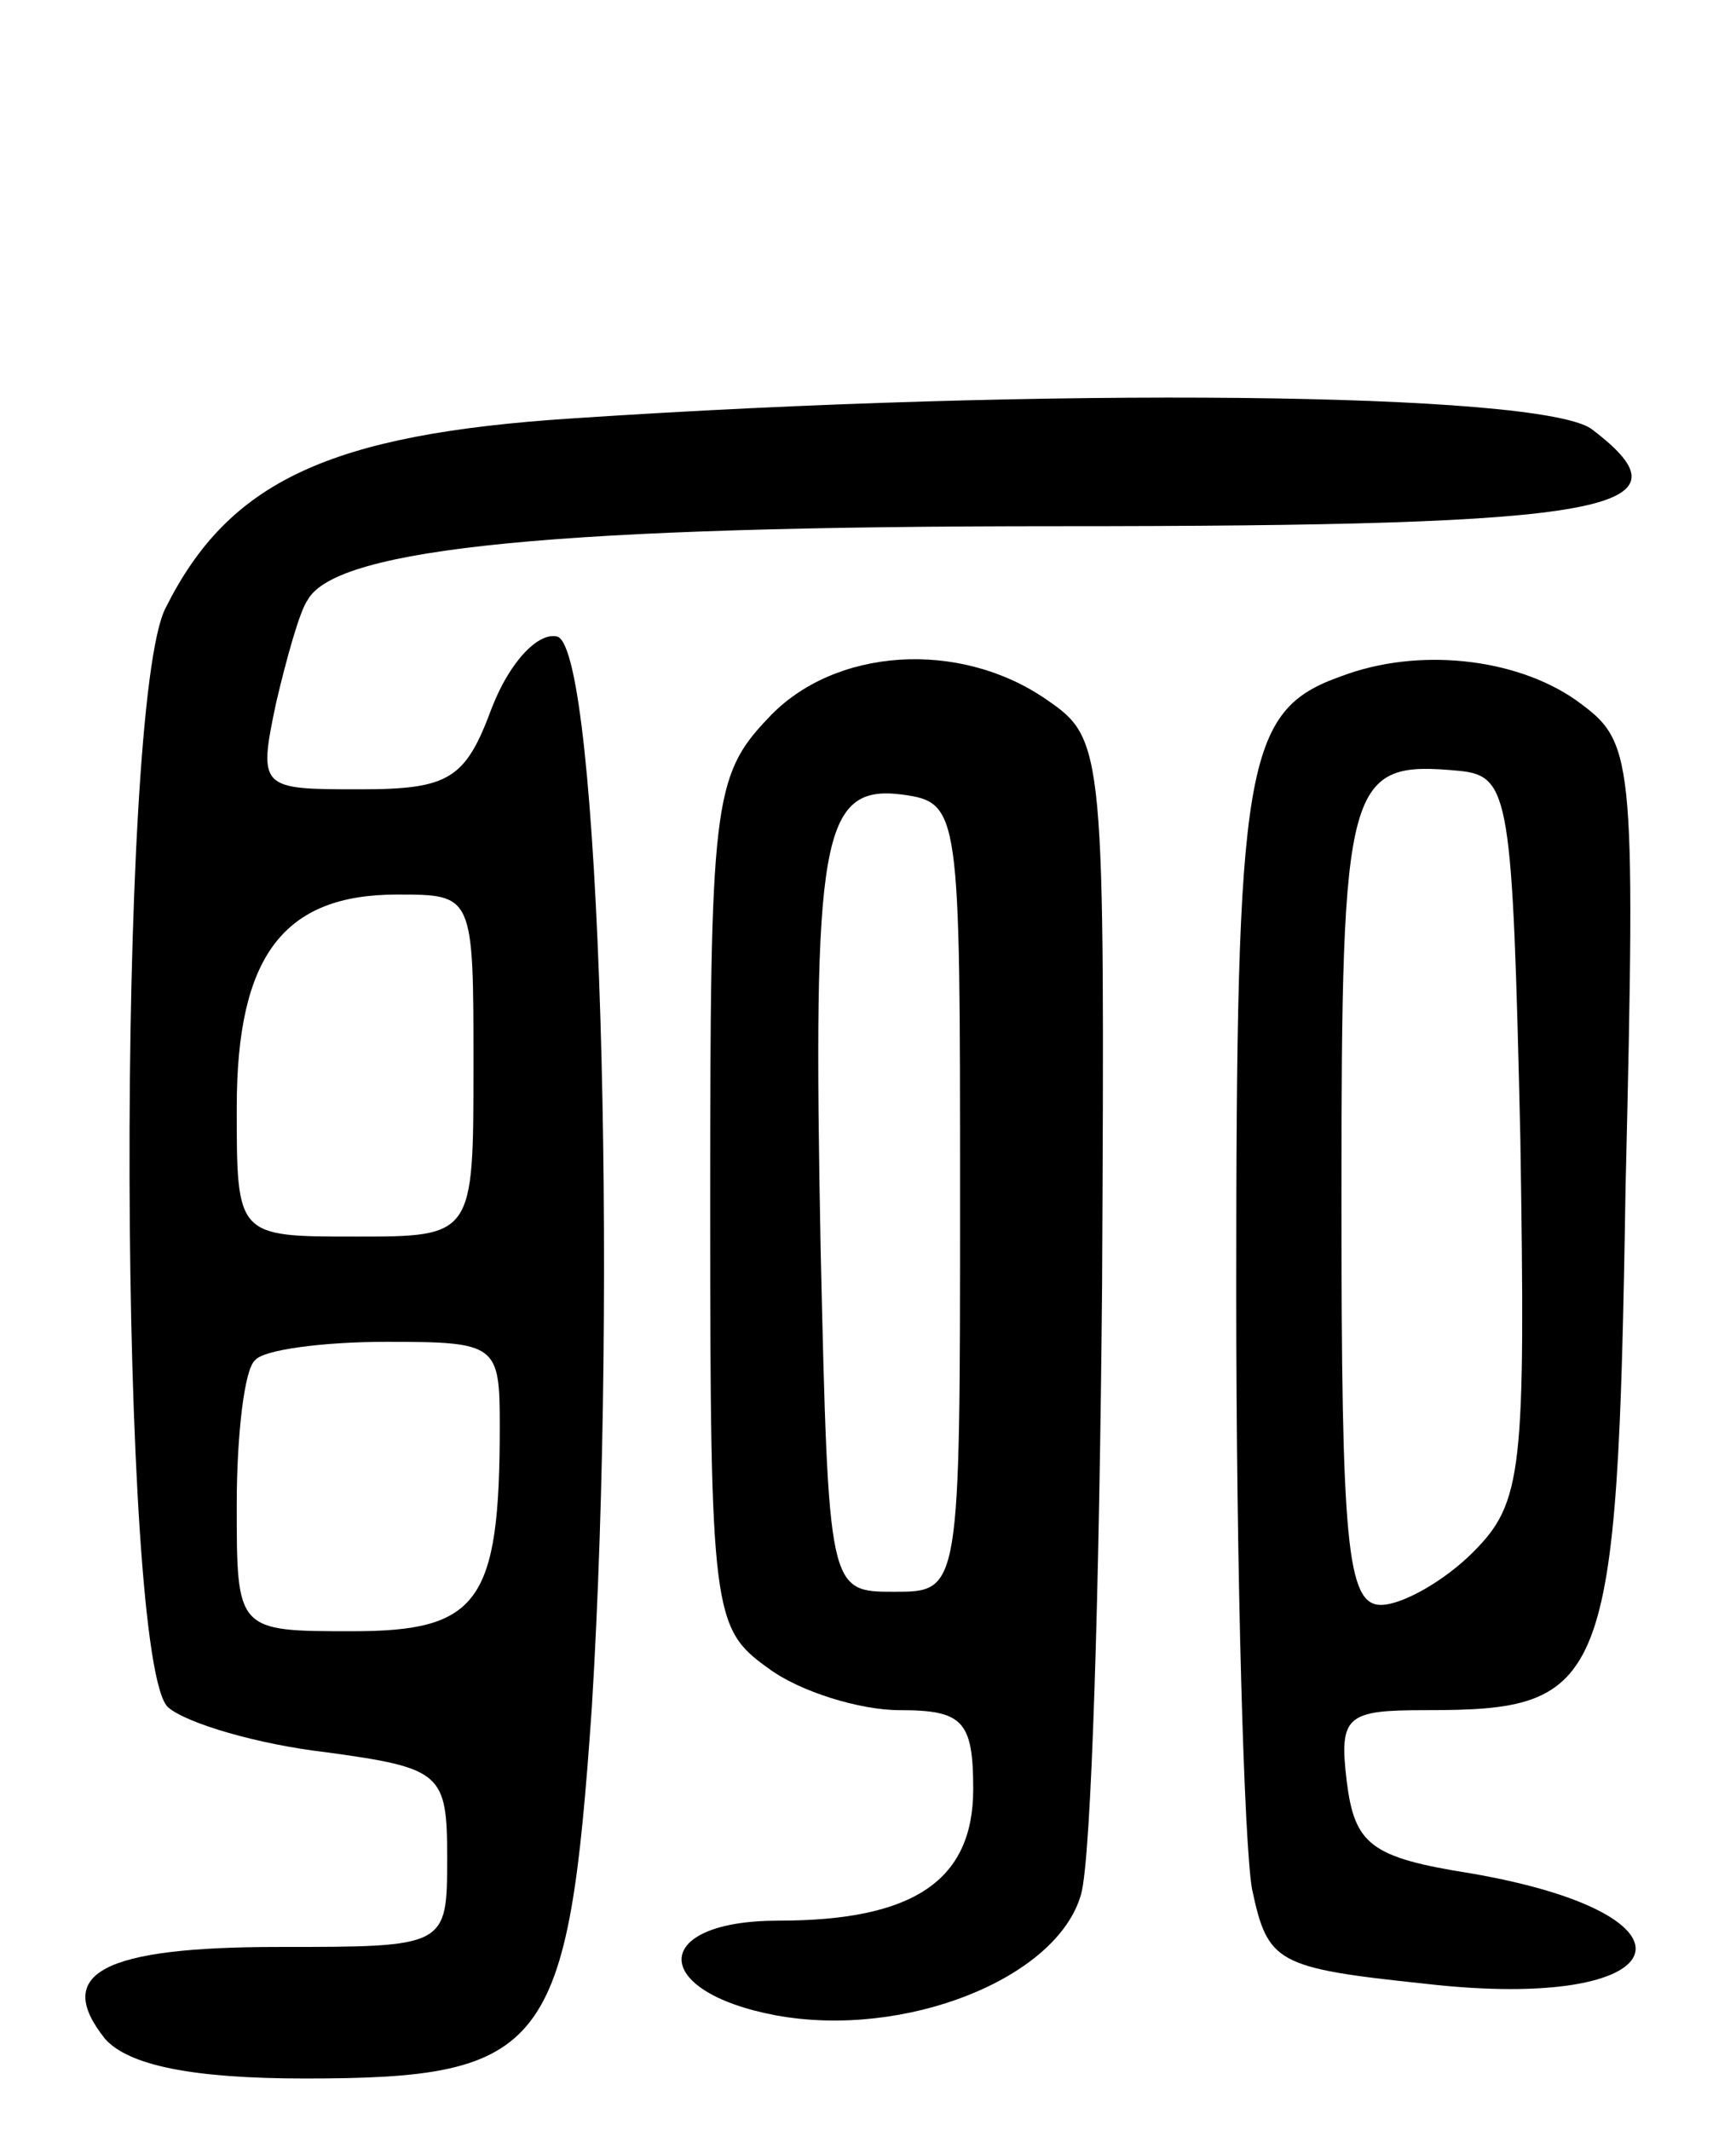
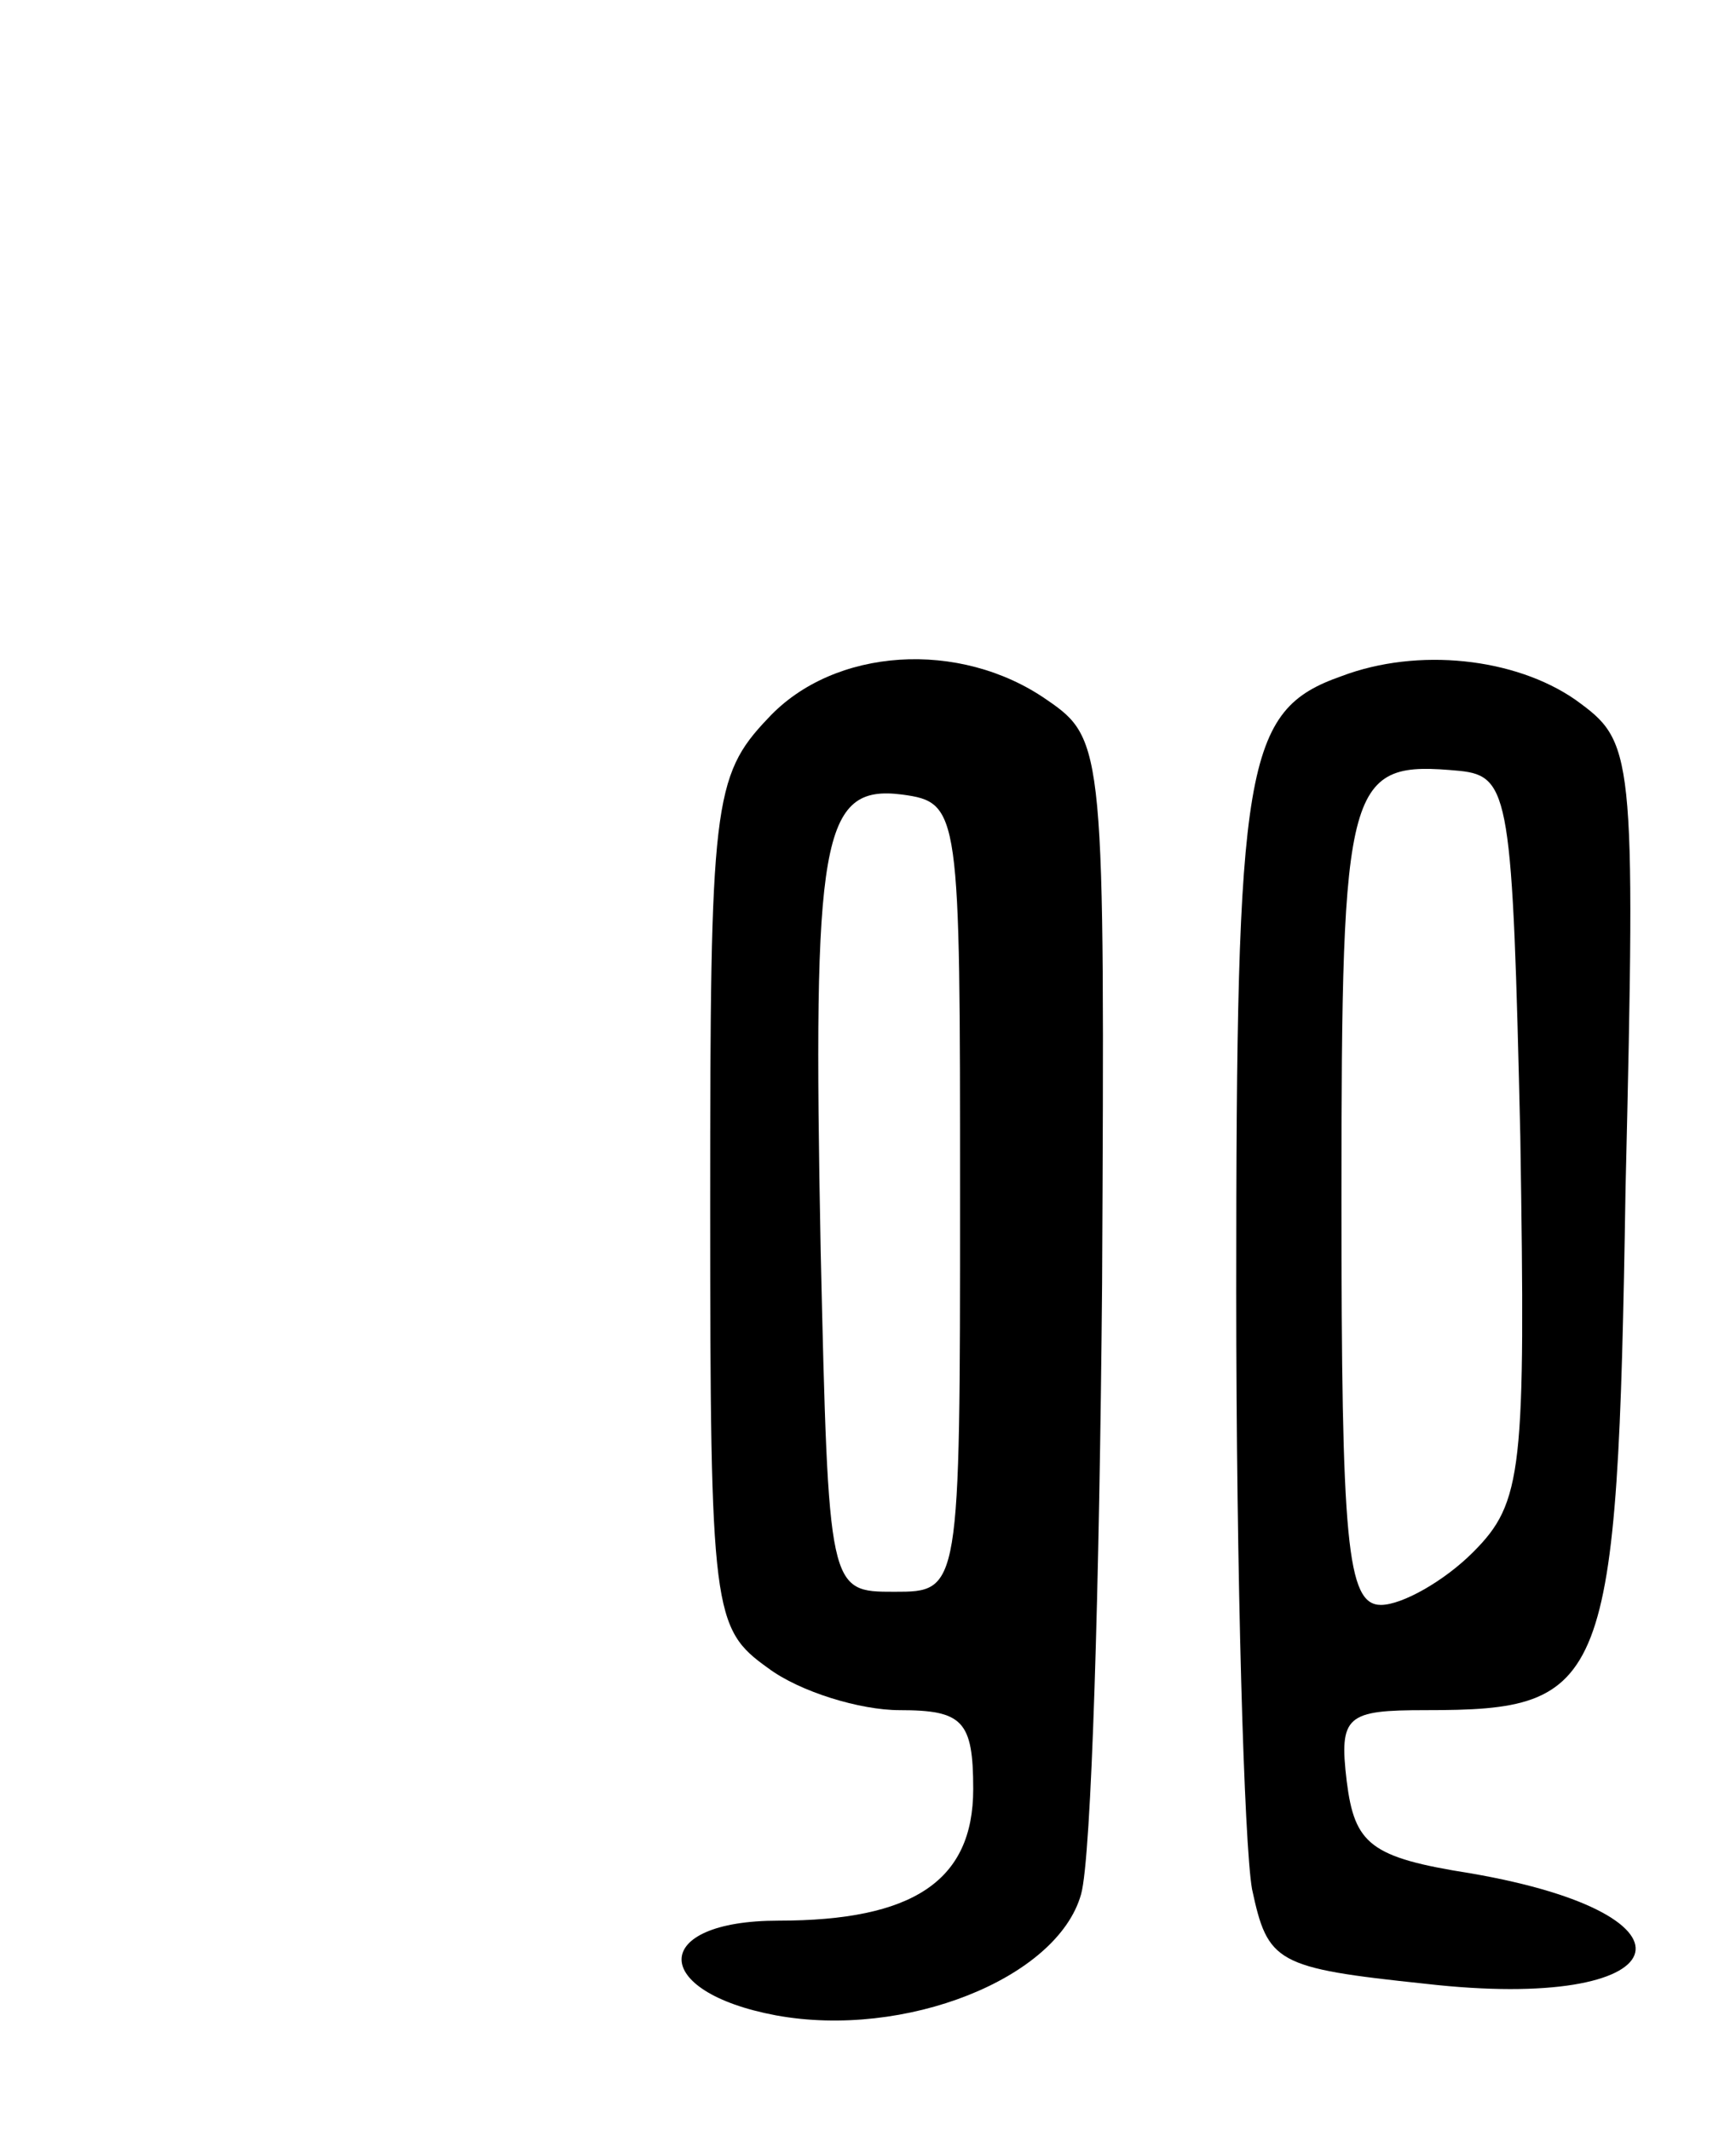
<svg xmlns="http://www.w3.org/2000/svg" version="1.0" width="66" height="81" viewBox="0 0 66 81">
  <g transform="translate(0,81) scale(0.1,-0.1)">
-     <path d="M218 651 c-93 -6 -131 -24 -155 -72 -19 -36 -18 -402 1 -418 7 -6 34 -14 60 -17 44 -6 46 -8 46 -40 0 -34 0 -34 -64 -34 -67 0 -86 -10 -66 -35 9 -10 33 -15 76 -15 92 0 100 11 109 141 10 163 3 401 -13 407 -7 2 -18 -9 -25 -27 -10 -27 -16 -31 -50 -31 -38 0 -39 0 -32 33 4 17 9 35 12 39 11 20 97 28 285 28 211 0 244 6 203 37 -20 14 -207 16 -387 4z m-38 -246 c0 -65 0 -65 -45 -65 -45 0 -45 0 -45 49 0 58 18 81 61 81 29 0 29 0 29 -65z m10 -137 c0 -67 -8 -78 -56 -78 -44 0 -44 0 -44 48 0 27 3 52 7 55 3 4 26 7 50 7 42 0 43 -1 43 -32z" />
    <path d="M292 537 c-21 -22 -22 -33 -22 -185 0 -155 1 -161 22 -176 12 -9 35 -16 50 -16 24 0 28 -4 28 -30 0 -35 -23 -50 -74 -50 -49 0 -49 -27 -1 -36 49 -9 107 14 116 46 4 14 7 118 8 232 1 203 1 207 -21 222 -33 23 -81 20 -106 -7z m73 -182 c0 -150 0 -150 -25 -150 -25 0 -25 0 -28 130 -3 156 0 177 31 173 22 -3 22 -6 22 -153z" />
    <path d="M510 553 c-37 -13 -40 -33 -40 -234 0 -108 3 -210 6 -227 6 -28 9 -30 66 -36 96 -11 110 26 17 42 -38 6 -44 11 -47 35 -3 25 0 27 30 27 69 0 73 8 76 198 4 168 3 170 -19 186 -23 16 -60 20 -89 9z m68 -175 c2 -127 1 -139 -18 -158 -11 -11 -27 -20 -35 -20 -13 0 -15 24 -15 154 0 161 2 167 45 163 19 -2 20 -10 23 -139z" />
  </g>
</svg>